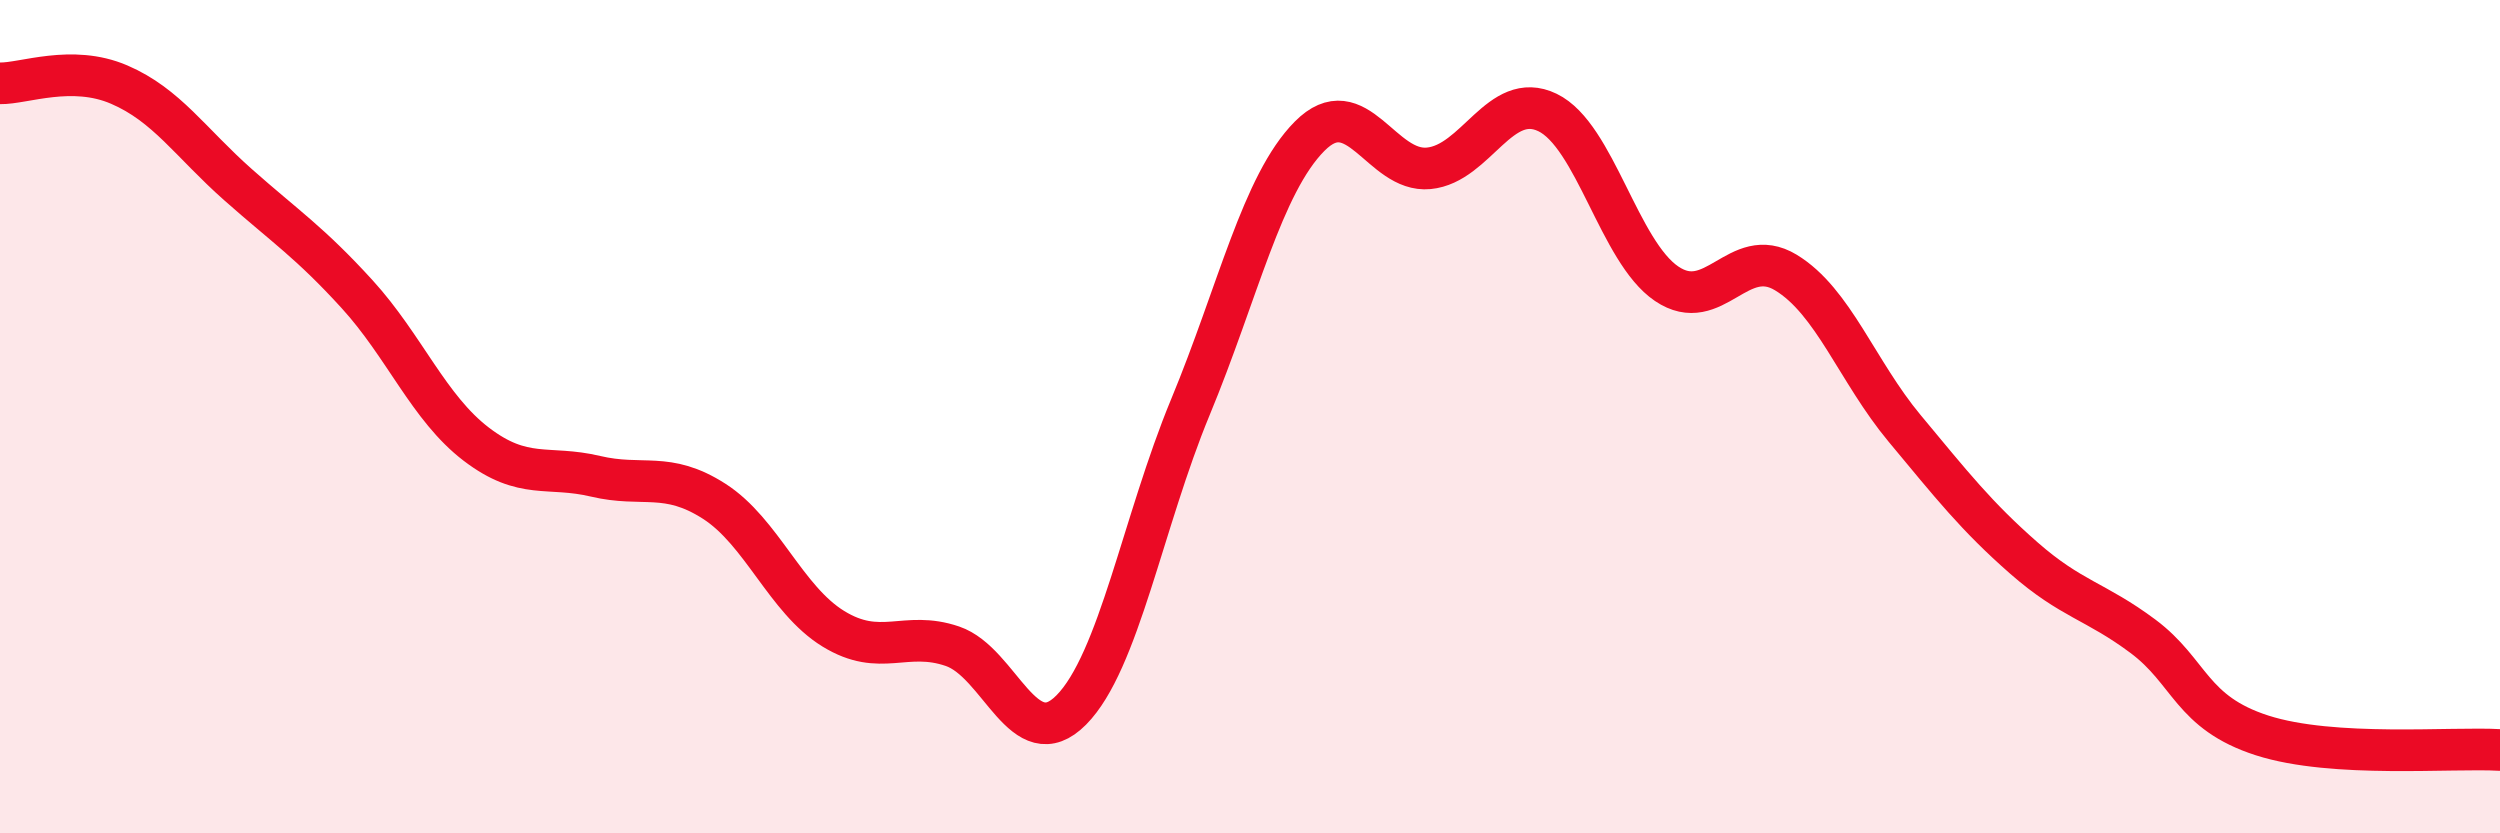
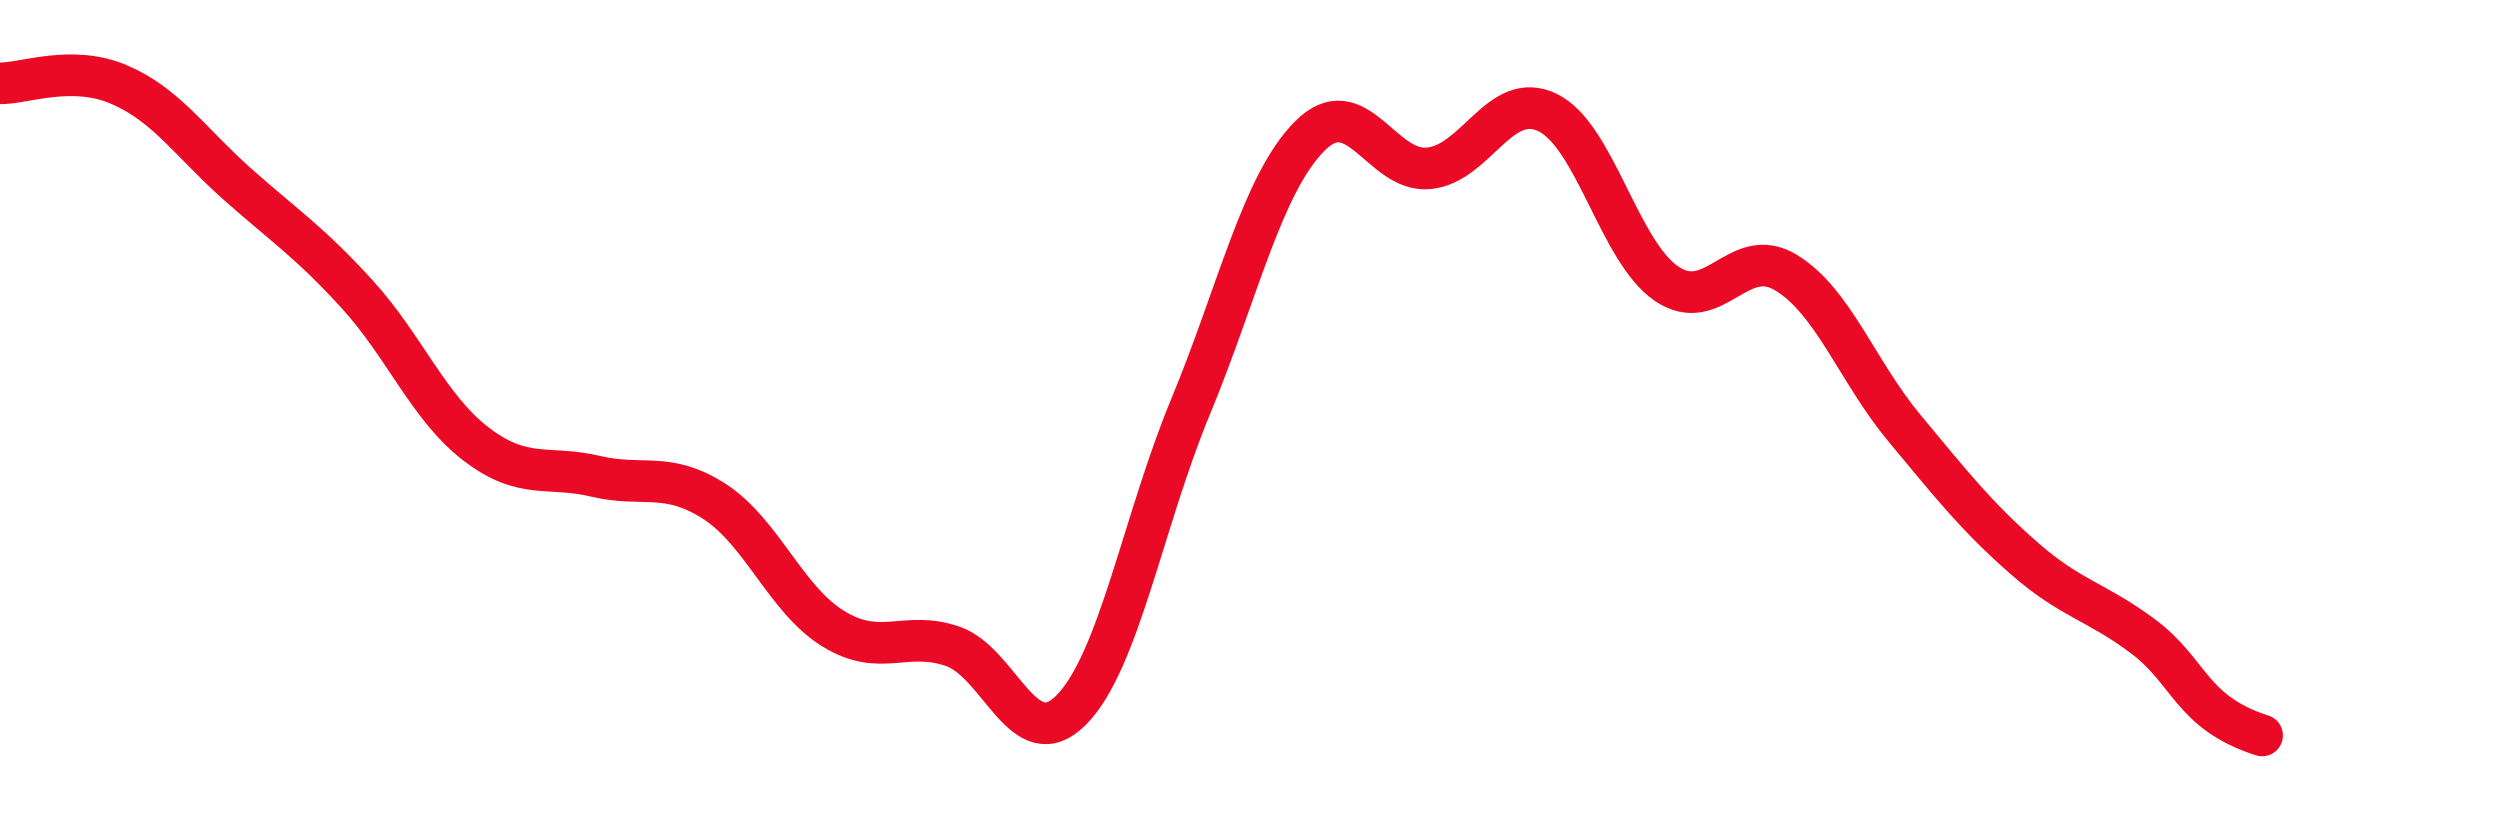
<svg xmlns="http://www.w3.org/2000/svg" width="60" height="20" viewBox="0 0 60 20">
-   <path d="M 0,2 C 0.57,2.01 1.72,1.54 2.86,2.03 C 4,2.52 4.57,3.42 5.71,4.43 C 6.85,5.44 7.43,5.81 8.57,7.06 C 9.71,8.31 10.29,9.79 11.43,10.66 C 12.57,11.53 13.15,11.16 14.29,11.43 C 15.43,11.7 16,11.3 17.14,12.03 C 18.28,12.76 18.86,14.39 20,15.09 C 21.14,15.79 21.72,15.12 22.86,15.51 C 24,15.9 24.57,18.19 25.71,17.04 C 26.85,15.89 27.43,12.52 28.57,9.77 C 29.71,7.02 30.29,4.42 31.43,3.27 C 32.57,2.12 33.15,4.15 34.29,4.04 C 35.43,3.93 36,2.15 37.14,2.7 C 38.28,3.25 38.86,6.04 40,6.81 C 41.14,7.58 41.72,5.85 42.86,6.54 C 44,7.23 44.57,8.91 45.71,10.28 C 46.85,11.65 47.43,12.39 48.57,13.39 C 49.71,14.39 50.29,14.42 51.43,15.27 C 52.57,16.12 52.58,17.1 54.29,17.65 C 56,18.2 58.86,17.93 60,18L60 20L0 20Z" fill="#EB0A25" opacity="0.1" stroke-linecap="round" stroke-linejoin="round" />
-   <path d="M 0,2 C 0.57,2.01 1.72,1.54 2.86,2.03 C 4,2.52 4.57,3.42 5.71,4.43 C 6.85,5.44 7.43,5.81 8.57,7.06 C 9.71,8.31 10.29,9.79 11.43,10.66 C 12.57,11.53 13.15,11.16 14.29,11.43 C 15.43,11.7 16,11.3 17.14,12.03 C 18.28,12.76 18.86,14.39 20,15.09 C 21.14,15.79 21.72,15.12 22.86,15.51 C 24,15.9 24.57,18.19 25.71,17.04 C 26.85,15.89 27.43,12.52 28.57,9.77 C 29.71,7.02 30.29,4.42 31.43,3.27 C 32.57,2.12 33.15,4.15 34.29,4.04 C 35.43,3.93 36,2.15 37.14,2.7 C 38.28,3.25 38.86,6.04 40,6.81 C 41.14,7.58 41.72,5.85 42.86,6.54 C 44,7.23 44.57,8.91 45.71,10.28 C 46.85,11.65 47.43,12.39 48.57,13.39 C 49.71,14.39 50.29,14.42 51.43,15.27 C 52.57,16.12 52.58,17.1 54.29,17.65 C 56,18.2 58.86,17.93 60,18" stroke="#EB0A25" stroke-width="1" fill="none" stroke-linecap="round" stroke-linejoin="round" />
+   <path d="M 0,2 C 0.57,2.01 1.72,1.54 2.86,2.03 C 4,2.52 4.57,3.42 5.71,4.43 C 6.85,5.44 7.43,5.81 8.57,7.06 C 9.71,8.31 10.29,9.79 11.43,10.66 C 12.57,11.53 13.15,11.16 14.29,11.43 C 15.43,11.7 16,11.3 17.14,12.03 C 18.28,12.76 18.86,14.39 20,15.09 C 21.14,15.79 21.72,15.12 22.86,15.51 C 24,15.9 24.57,18.19 25.71,17.04 C 26.85,15.89 27.43,12.52 28.57,9.77 C 29.71,7.02 30.29,4.42 31.43,3.27 C 32.57,2.12 33.15,4.15 34.29,4.04 C 35.43,3.93 36,2.15 37.14,2.7 C 38.28,3.25 38.86,6.04 40,6.81 C 41.14,7.58 41.72,5.85 42.86,6.54 C 44,7.23 44.57,8.91 45.71,10.28 C 46.85,11.65 47.43,12.39 48.57,13.39 C 49.71,14.39 50.29,14.42 51.43,15.27 C 52.57,16.12 52.58,17.1 54.29,17.65 " stroke="#EB0A25" stroke-width="1" fill="none" stroke-linecap="round" stroke-linejoin="round" />
</svg>